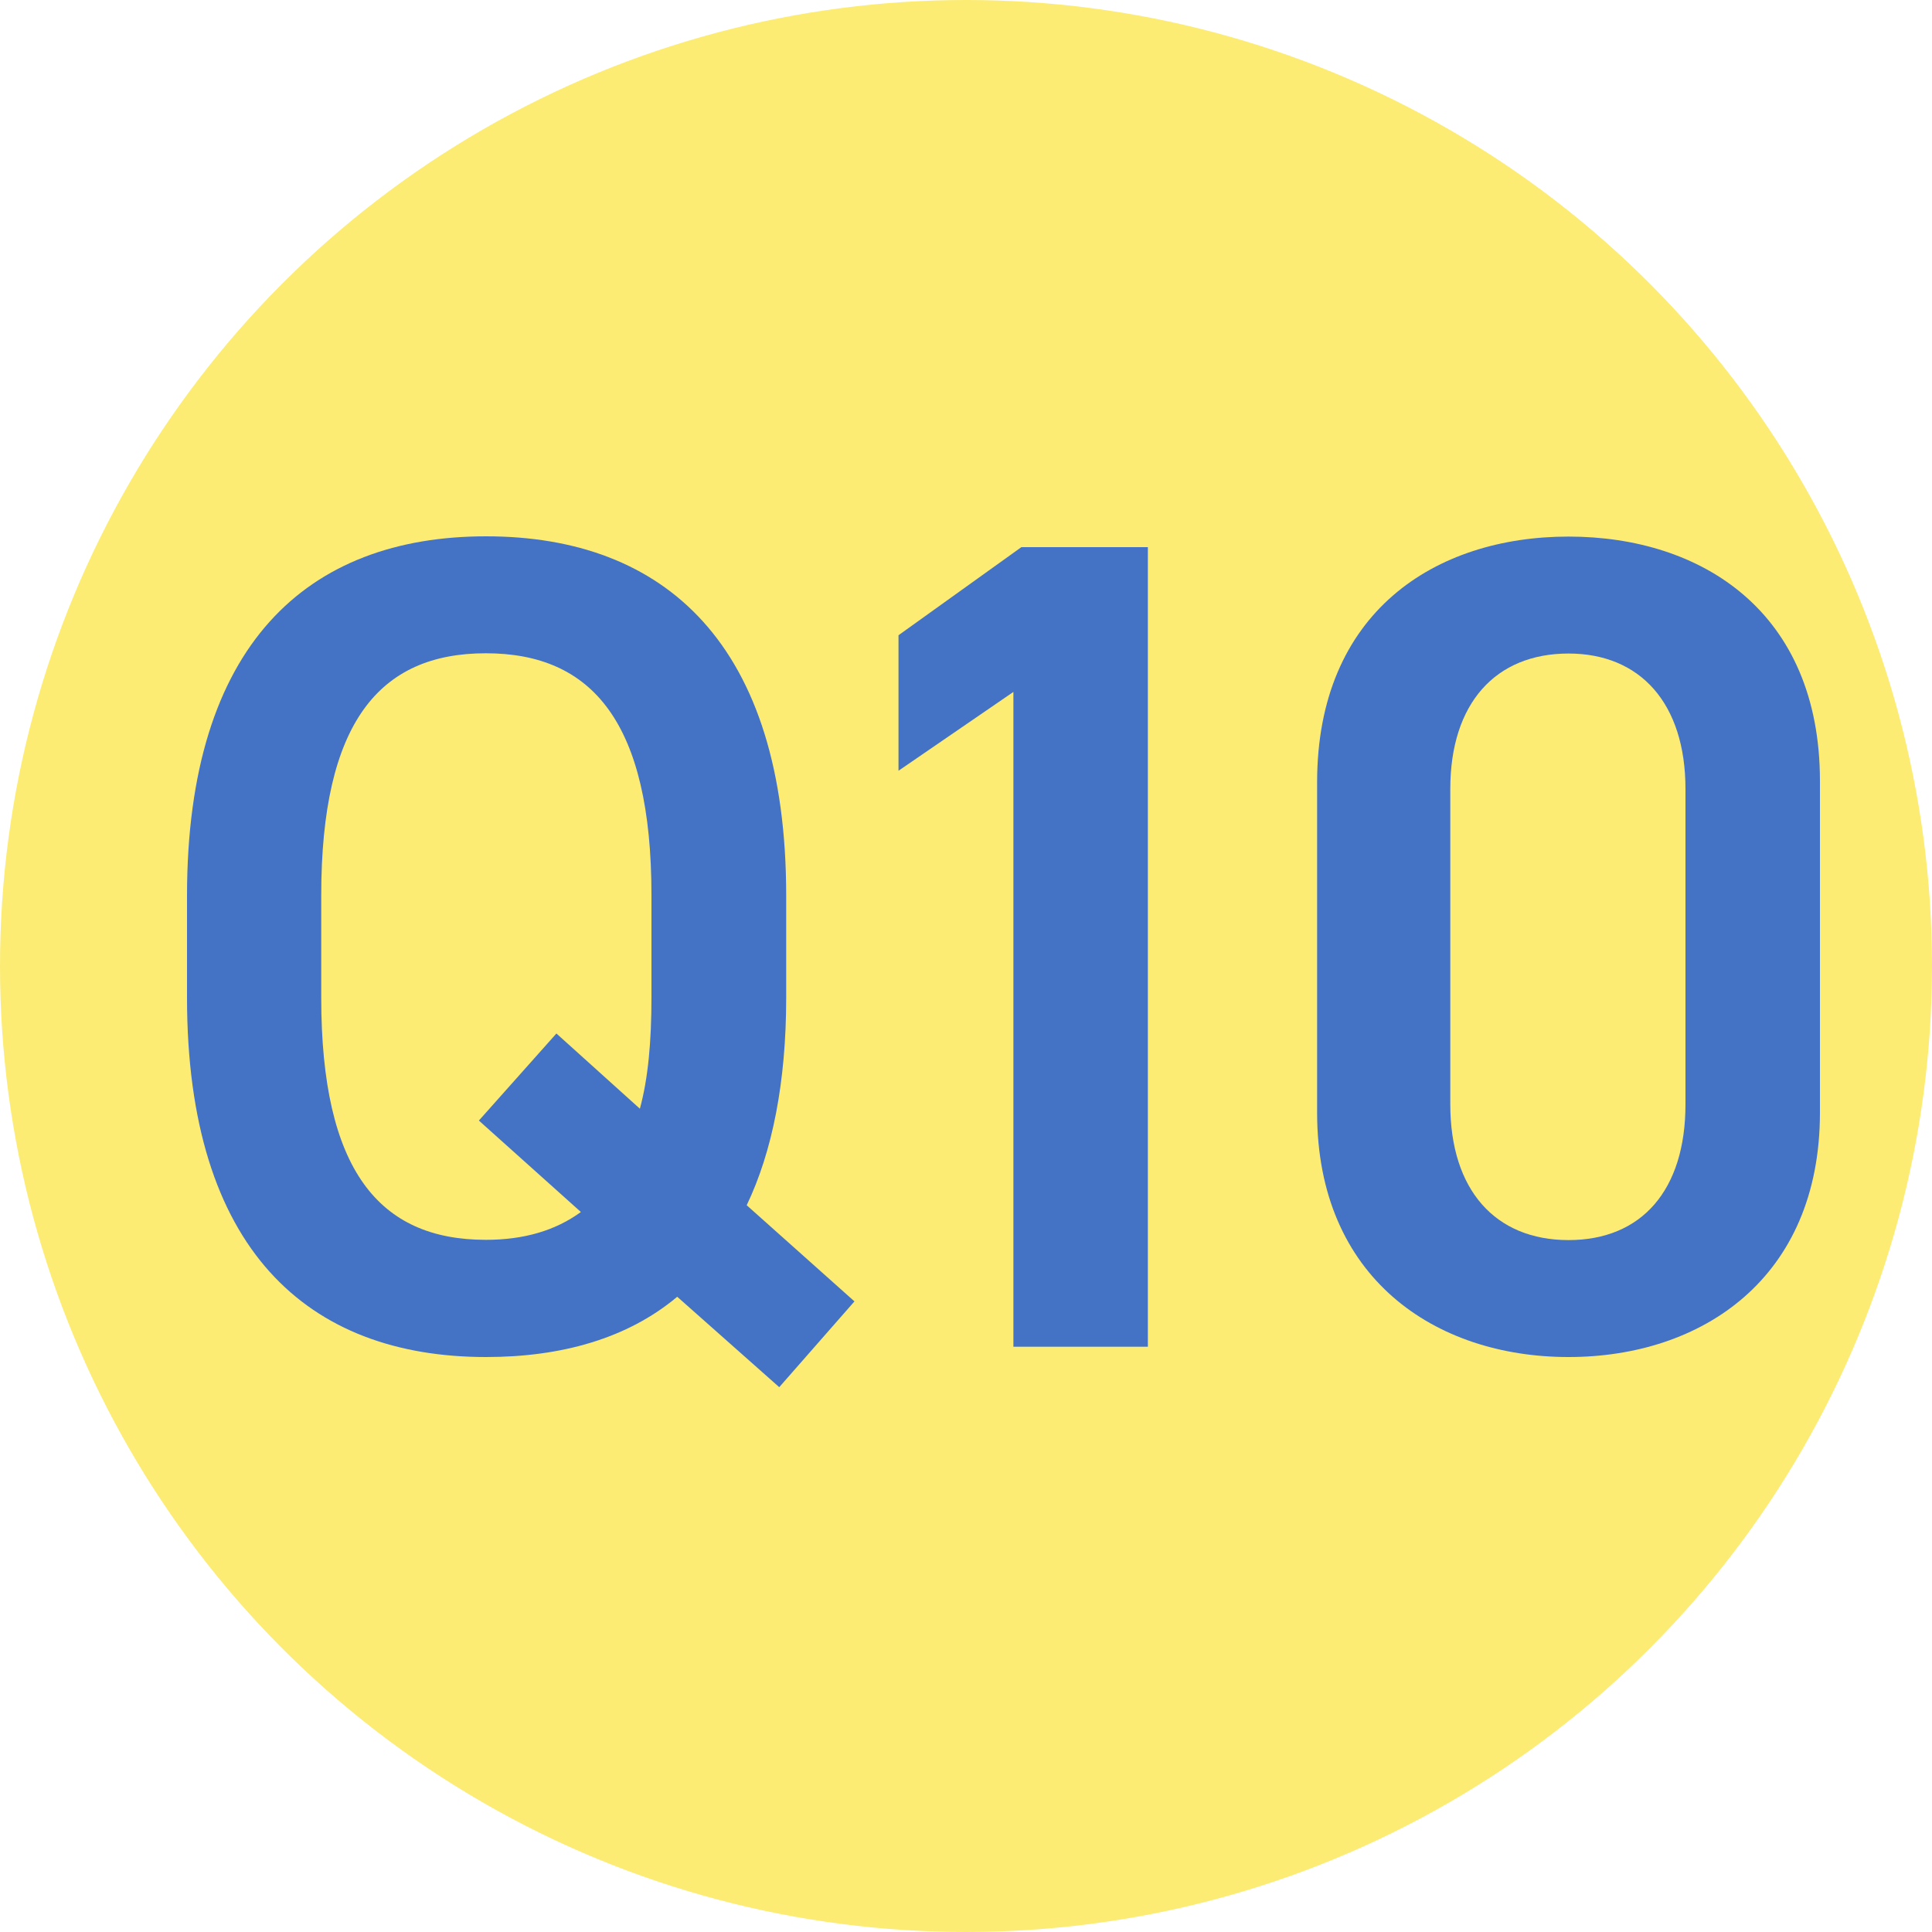
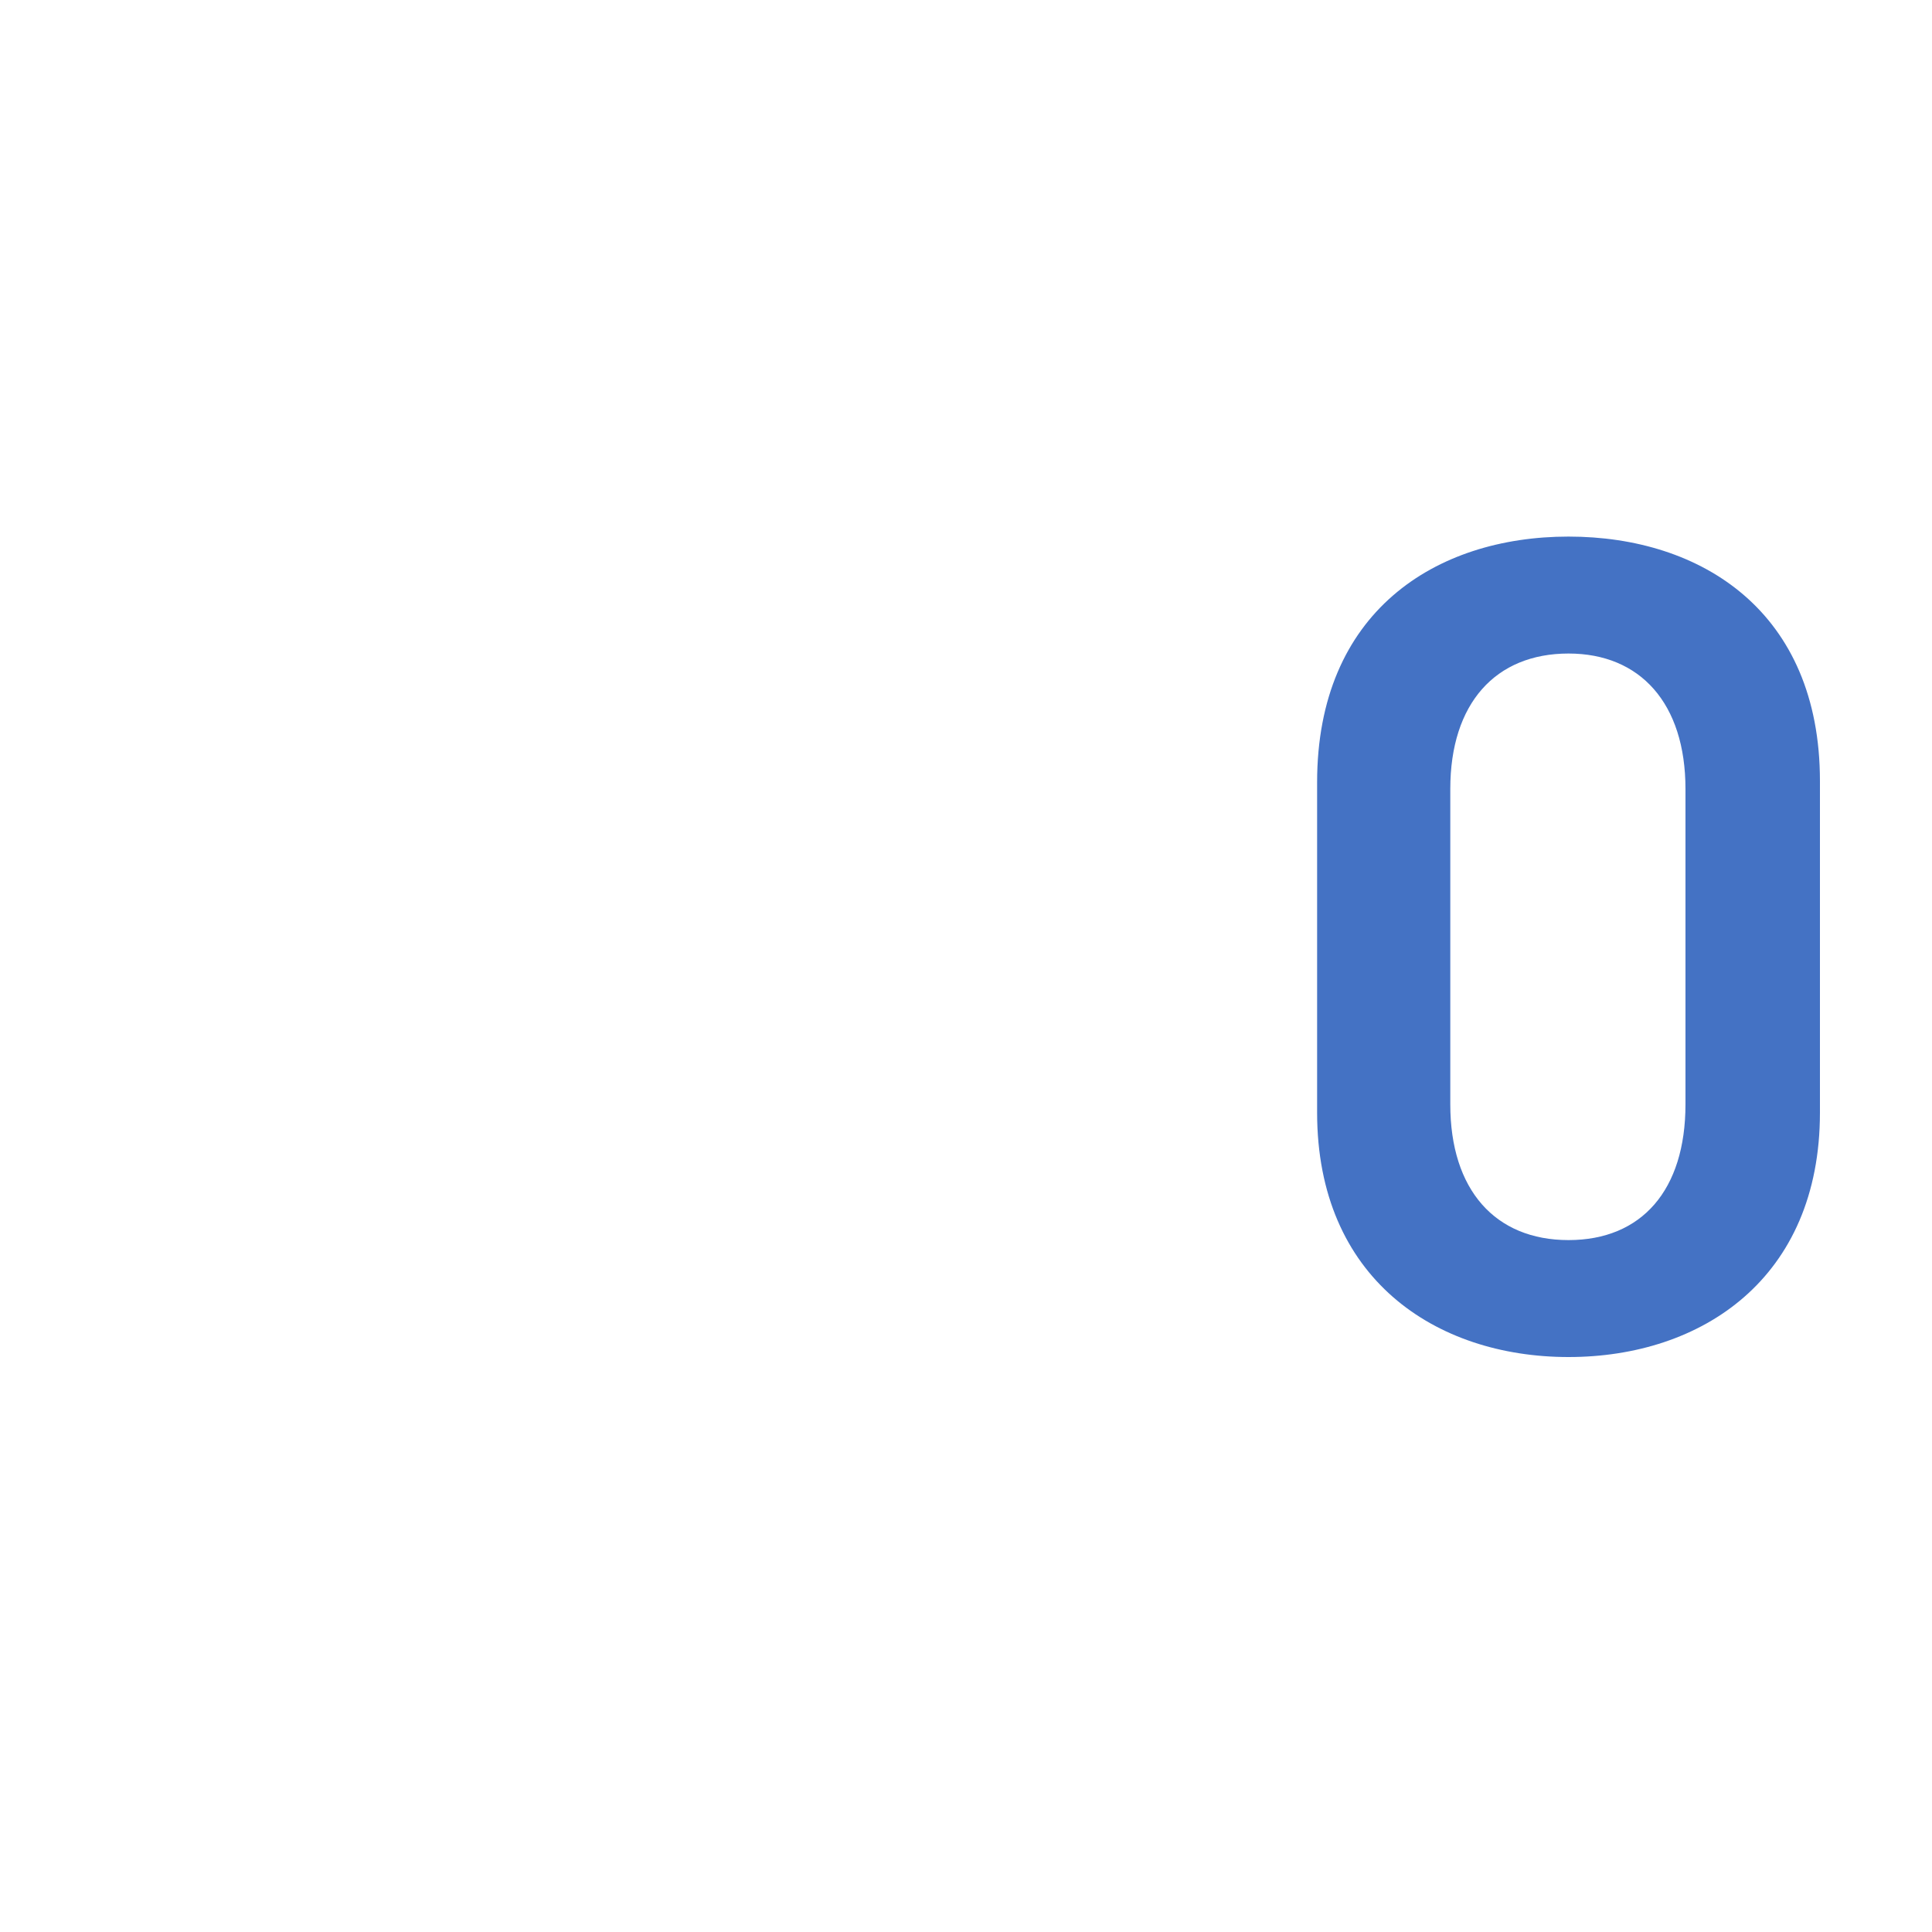
<svg xmlns="http://www.w3.org/2000/svg" id="_レイヤー_2" viewBox="0 0 75 75">
  <defs>
    <style>.cls-1{fill:#fcec74;}.cls-2{fill:#4472c4;}</style>
  </defs>
  <g id="_レイヤー_1-2">
-     <circle class="cls-1" cx="37.5" cy="37.5" r="37.5" />
-     <path class="cls-2" d="M28.99,46.79l4.18,3.73-2.92,3.33-3.96-3.51c-1.93,1.62-4.5,2.34-7.42,2.34-6.93,0-11.61-4.18-11.61-13.95v-3.96c0-9.76,4.68-13.95,11.61-13.95s11.65,4.18,11.65,13.95v3.96c0,3.28-.54,5.98-1.53,8.05ZM12.47,38.73c0,6.7,2.25,9.4,6.39,9.4,1.48,0,2.7-.36,3.69-1.08l-3.96-3.55,3.01-3.38,3.24,2.92c.32-1.17.45-2.61.45-4.32v-3.96c0-6.7-2.29-9.4-6.43-9.4s-6.39,2.7-6.39,9.4v3.96Z" />
-     <path class="cls-2" d="M44.56,52.28h-5.22v-25.42l-4.46,3.06v-5.26l4.77-3.42h4.91v31.05Z" />
    <path class="cls-2" d="M60.89,52.68c-5.17,0-9.76-3.06-9.76-9.49v-12.82c0-6.61,4.59-9.54,9.76-9.54s9.76,2.92,9.76,9.49v12.87c0,6.44-4.59,9.49-9.76,9.49ZM60.89,25.37c-2.83,0-4.59,1.93-4.59,5.26v12.24c0,3.33,1.75,5.27,4.59,5.27s4.54-1.94,4.54-5.27v-12.24c0-3.33-1.76-5.26-4.54-5.26Z" />
  </g>
</svg>